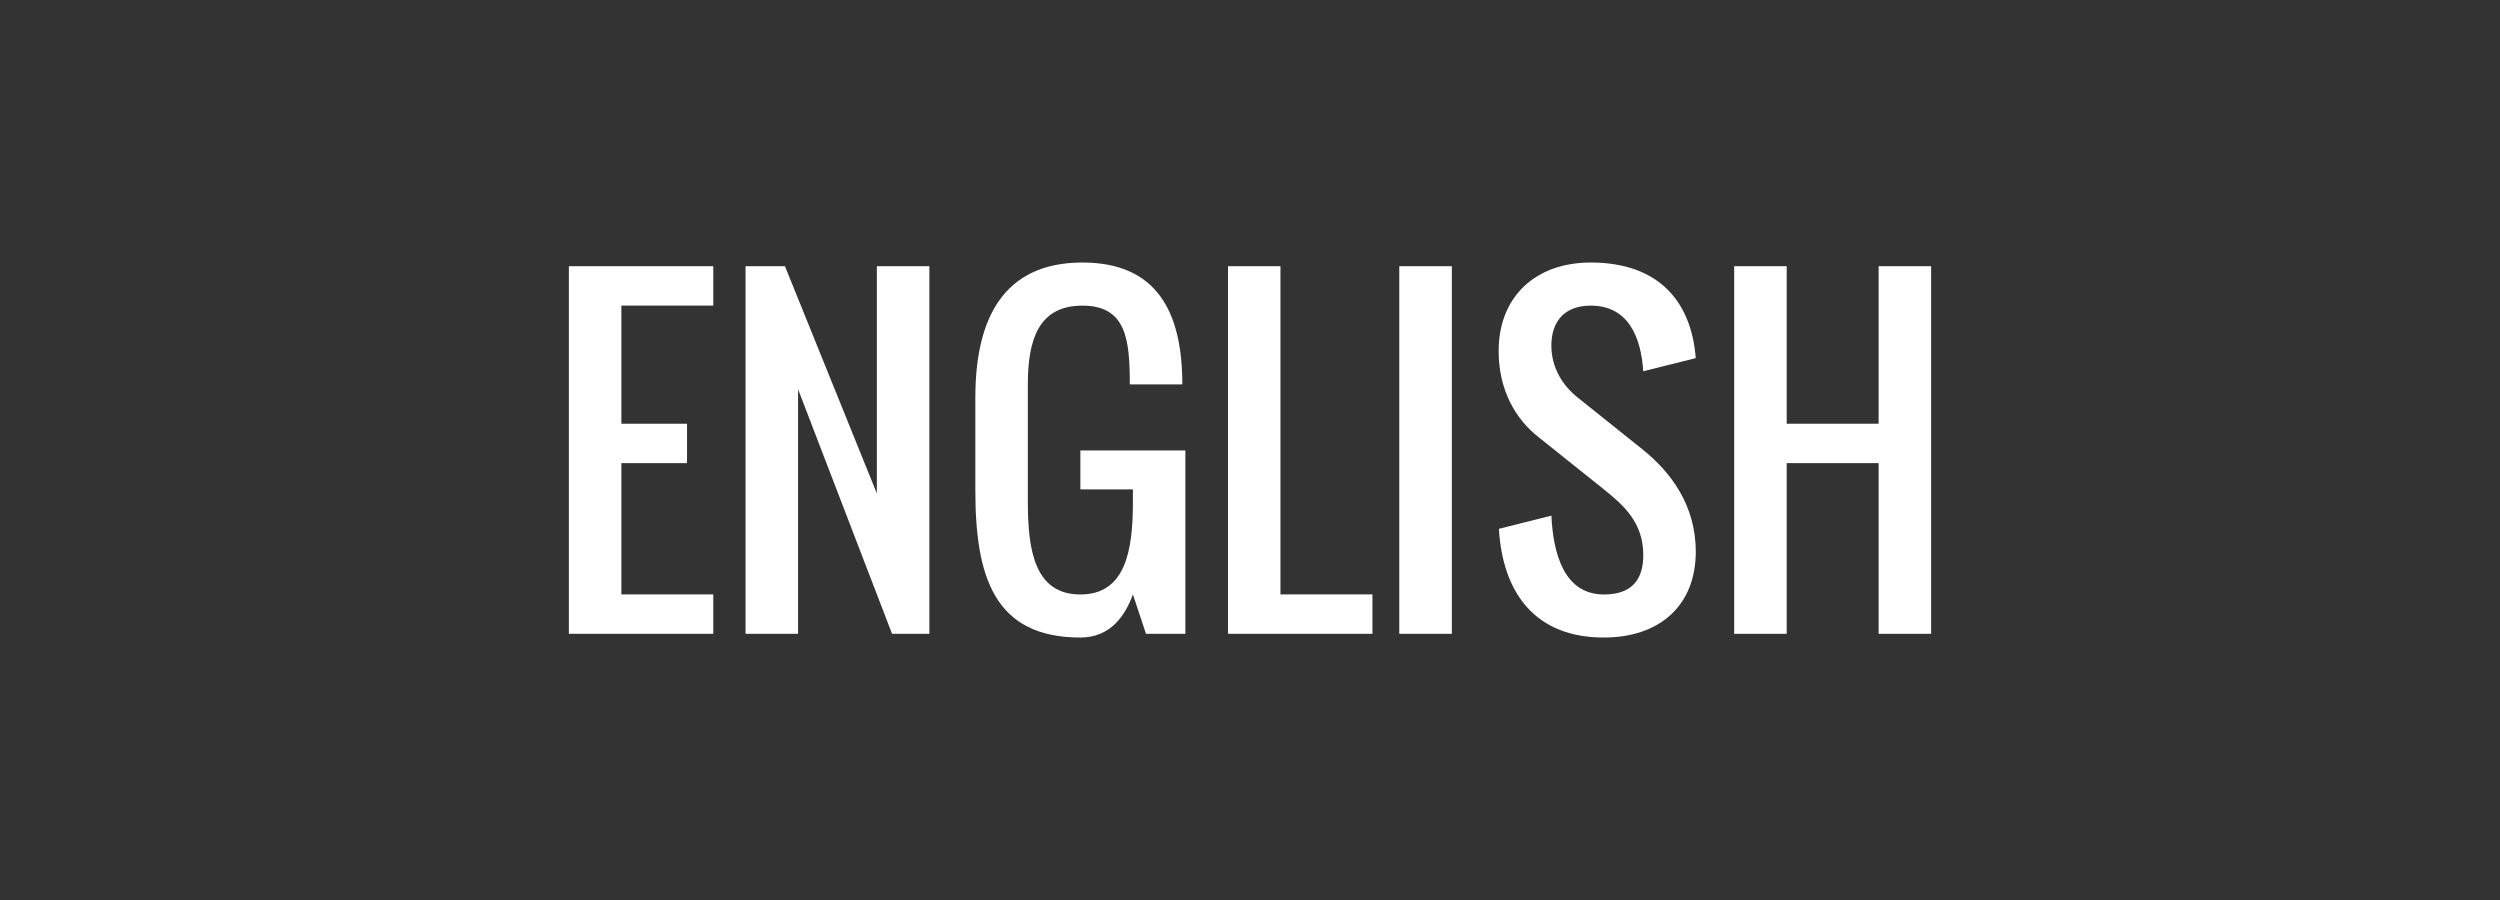
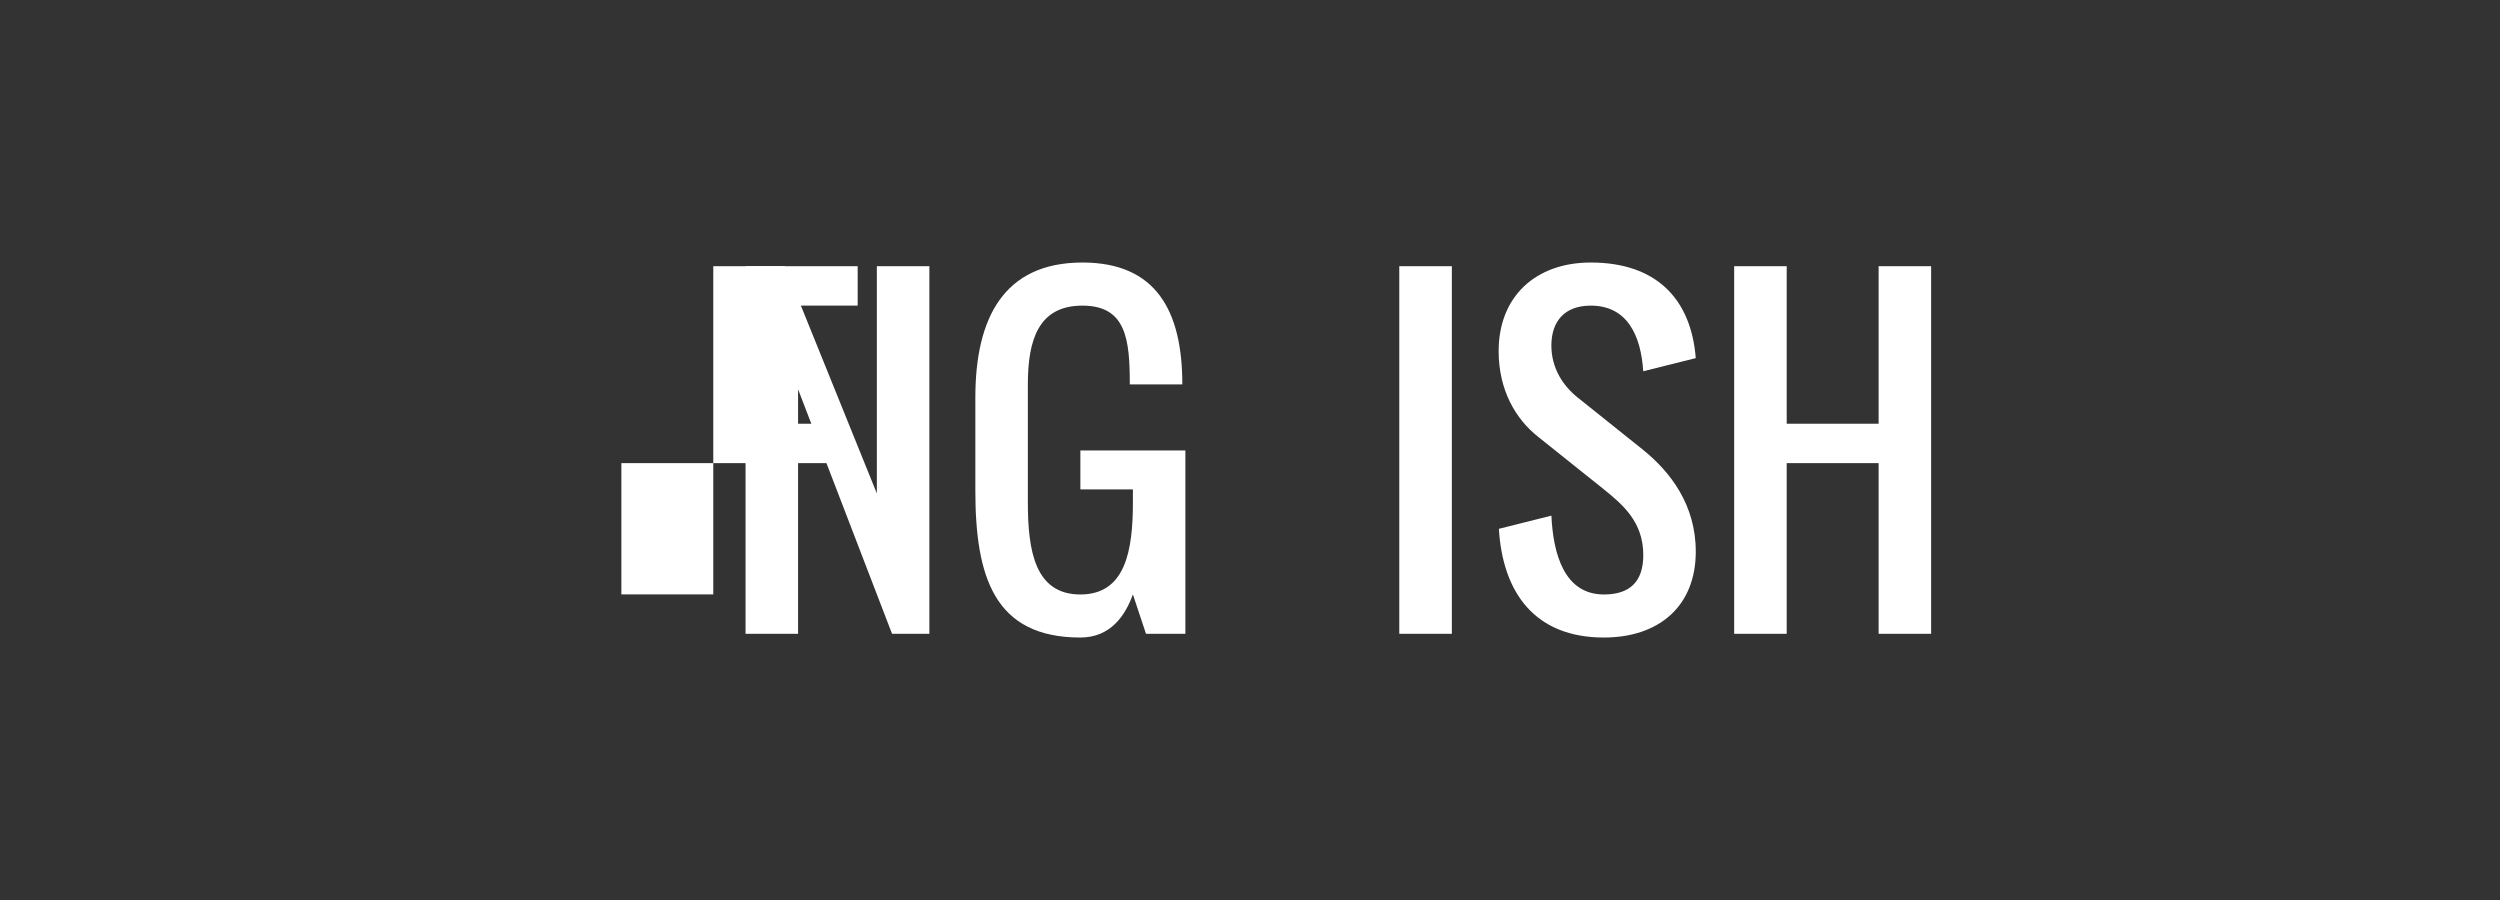
<svg xmlns="http://www.w3.org/2000/svg" version="1.1" id="Layer_1" x="0px" y="0px" width="100px" height="36px" viewBox="0 0 100 36" enable-background="new 0 0 100 36" xml:space="preserve">
  <rect x="0" y="0" width="100" height="36" fill="#333333" stroke="none" />
  <g display="none">
-     <path display="inline" fill="#0F0304" d="M42.895,23.668l-8.311-8.277c-0.428-0.429-0.781-0.642-1.059-0.642   c-0.208,0-0.33,0.145-0.364,0.435c0,0.313,0.189,0.678,0.568,1.095l7.419,7.388H28.717H27.59h-3.555v-3.228V16.71l3.557,0.884   v2.846h5.396l-1.423-1.457c-0.579-0.585-1.03-1.183-1.354-1.773c-0.324-0.596-0.485-1.143-0.485-1.641v-0.433l0.052-0.434   l0.191-0.833c0.138-0.647,0.538-1.254,1.197-1.822c0.66-0.566,1.412-0.85,2.257-0.85c1.042,0,2.025,0.427,2.951,1.28l8.04,7.958   l0.545,0.01v3.229h-2.064V23.668z M30.523,28.682c-0.257,0-0.458-0.035-0.605-0.104c-0.146-0.069-0.342-0.202-0.587-0.398   c-0.117-0.115-0.228-0.289-0.333-0.521l-0.087-0.313v-0.295c0-0.451,0.15-0.845,0.451-1.18c0.371-0.313,0.763-0.469,1.18-0.469   c0.359,0,0.72,0.158,1.084,0.477c0.365,0.319,0.546,0.708,0.546,1.172c0,0.243-0.026,0.428-0.078,0.555   c-0.053,0.127-0.115,0.229-0.185,0.295c-0.035,0.082-0.117,0.178-0.246,0.277C31.383,28.514,31.003,28.682,30.523,28.682z    M34.098,28.682c-0.451,0-0.845-0.168-1.18-0.504c-0.093-0.092-0.208-0.26-0.347-0.502c-0.058-0.209-0.099-0.417-0.121-0.625   c0-0.382,0.156-0.775,0.468-1.18c0.081-0.082,0.261-0.198,0.538-0.348l0.642-0.121c0.358,0,0.72,0.158,1.084,0.477   c0.364,0.319,0.546,0.708,0.546,1.172c0,0.243-0.026,0.428-0.078,0.555c-0.052,0.127-0.112,0.229-0.182,0.295   c-0.035,0.082-0.116,0.178-0.243,0.277C34.948,28.514,34.572,28.682,34.098,28.682z" />
    <path display="inline" fill="#0F0304" d="M44.248,23.667v-3.192h4.65V8.498l3.557-1.18v16.349H44.248L44.248,23.667z    M47.752,28.682c-0.22,0-0.404-0.029-0.555-0.087l-0.347-0.173c-0.081-0.048-0.167-0.128-0.26-0.244   c-0.313-0.277-0.469-0.652-0.469-1.127c0-0.404,0.157-0.799,0.469-1.18c0.347-0.313,0.733-0.471,1.162-0.471   c0.382,0,0.764,0.156,1.146,0.471c0.324,0.322,0.486,0.716,0.486,1.18c0,0.186-0.036,0.367-0.104,0.547   c-0.07,0.178-0.198,0.373-0.382,0.58C48.598,28.514,48.216,28.682,47.752,28.682z" />
    <path display="inline" fill="#0F0304" d="M59.639,23.667l-0.053,0.868c-0.033,0.347-0.098,0.624-0.189,0.833   c-0.164,0.53-0.395,1.04-0.69,1.524c-0.498,0.881-1.636,1.315-3.397,1.315c-0.496,0-1.16-0.065-1.992-0.208   c1.117-0.382,1.854-0.898,2.209-1.563c0.396-0.61,0.6-1.276,0.6-1.996V23.96v-0.208v-0.26V8.499l3.523-1.18v13.121h2.621v3.229   L59.639,23.667L59.639,23.667z" />
    <path display="inline" fill="#0F0304" d="M61.184,23.686v-3.188h3.938l-1.39-2.135v-7.664c0-1.135,0.354-1.999,1.06-2.589   c0.356-0.255,0.74-0.449,1.146-0.582c0.402-0.133,0.832-0.2,1.283-0.2h3.018c0.787,0,1.515,0.389,2.175,1.164   c0.3,0.37,0.522,0.77,0.688,1.198c0.152,0.429,0.23,0.852,0.23,1.269v0.278v7.125c-1.041,0-1.91-0.295-2.604-0.886   c-0.639-0.615-0.953-1.496-0.953-2.644v-3.235c0-0.312-0.104-0.574-0.313-0.783c-0.209-0.173-0.469-0.295-0.778-0.364h-0.209   c-0.277,0-0.524,0.087-0.744,0.26c-0.224,0.174-0.365,0.481-0.438,0.922v6.865l1.392,1.999h4.647h2.637l-1.489,3.188H61.184V23.686   z" />
  </g>
  <g>
-     <path fill="#FFFFFF" d="M24.855,18.525v5.251h3.676v1.576h-5.776V10.648h5.776v1.576h-3.676v4.725h2.626v1.576H24.855z" />
+     <path fill="#FFFFFF" d="M24.855,18.525v5.251h3.676v1.576V10.648h5.776v1.576h-3.676v4.725h2.626v1.576H24.855z" />
    <path fill="#FFFFFF" d="M31.923,15.571v9.781h-2.101V10.648h1.576l3.676,9.09v-9.09h2.101v14.704h-1.493L31.923,15.571z" />
    <path fill="#FFFFFF" d="M45.316,20.102v-0.526h-2.101v-1.558h4.2v7.335H45.84l-0.524-1.576c-0.313,0.869-0.911,1.724-2.102,1.724   c-3.431,0-4.2-2.413-4.2-5.876V15.9c0-3.159,1.124-5.399,4.283-5.399c2.938,0,3.996,1.92,3.996,4.874h-2.101   c0-1.789-0.14-3.15-1.895-3.15c-1.755,0-2.183,1.362-2.183,3.15v4.727c0,1.935,0.288,3.677,2.102,3.677   C45.021,23.778,45.316,22.021,45.316,20.102z" />
-     <path fill="#FFFFFF" d="M49.117,10.648h2.101v13.128h3.679v1.576h-5.777V10.648H49.117z" />
    <path fill="#FFFFFF" d="M58.074,10.648v14.704h-2.103V10.648H58.074z" />
    <path fill="#FFFFFF" d="M63.629,12.225c-1.018,0-1.574,0.599-1.574,1.599c0,0.912,0.477,1.617,1.049,2.075L65.731,18   c1.073,0.869,2.1,2.182,2.1,4.063c0,2.183-1.469,3.438-3.677,3.438c-2.749,0-4.044-1.78-4.199-4.348l2.101-0.527   c0.071,1.52,0.508,3.153,2.101,3.153c1.05,0,1.575-0.526,1.575-1.577c0-1.32-0.813-2.01-1.575-2.626l-2.627-2.101   c-0.901-0.706-1.584-1.871-1.584-3.43c0-2.182,1.476-3.544,3.685-3.544c2.601,0,4.012,1.436,4.2,3.824l-2.101,0.525   C65.639,13.455,65.115,12.225,63.629,12.225z" />
    <path fill="#FFFFFF" d="M71.468,18.525v6.827h-2.101V10.648h2.101v6.301h3.677v-6.301h2.1v14.704h-2.1v-6.827H71.468z" />
  </g>
</svg>